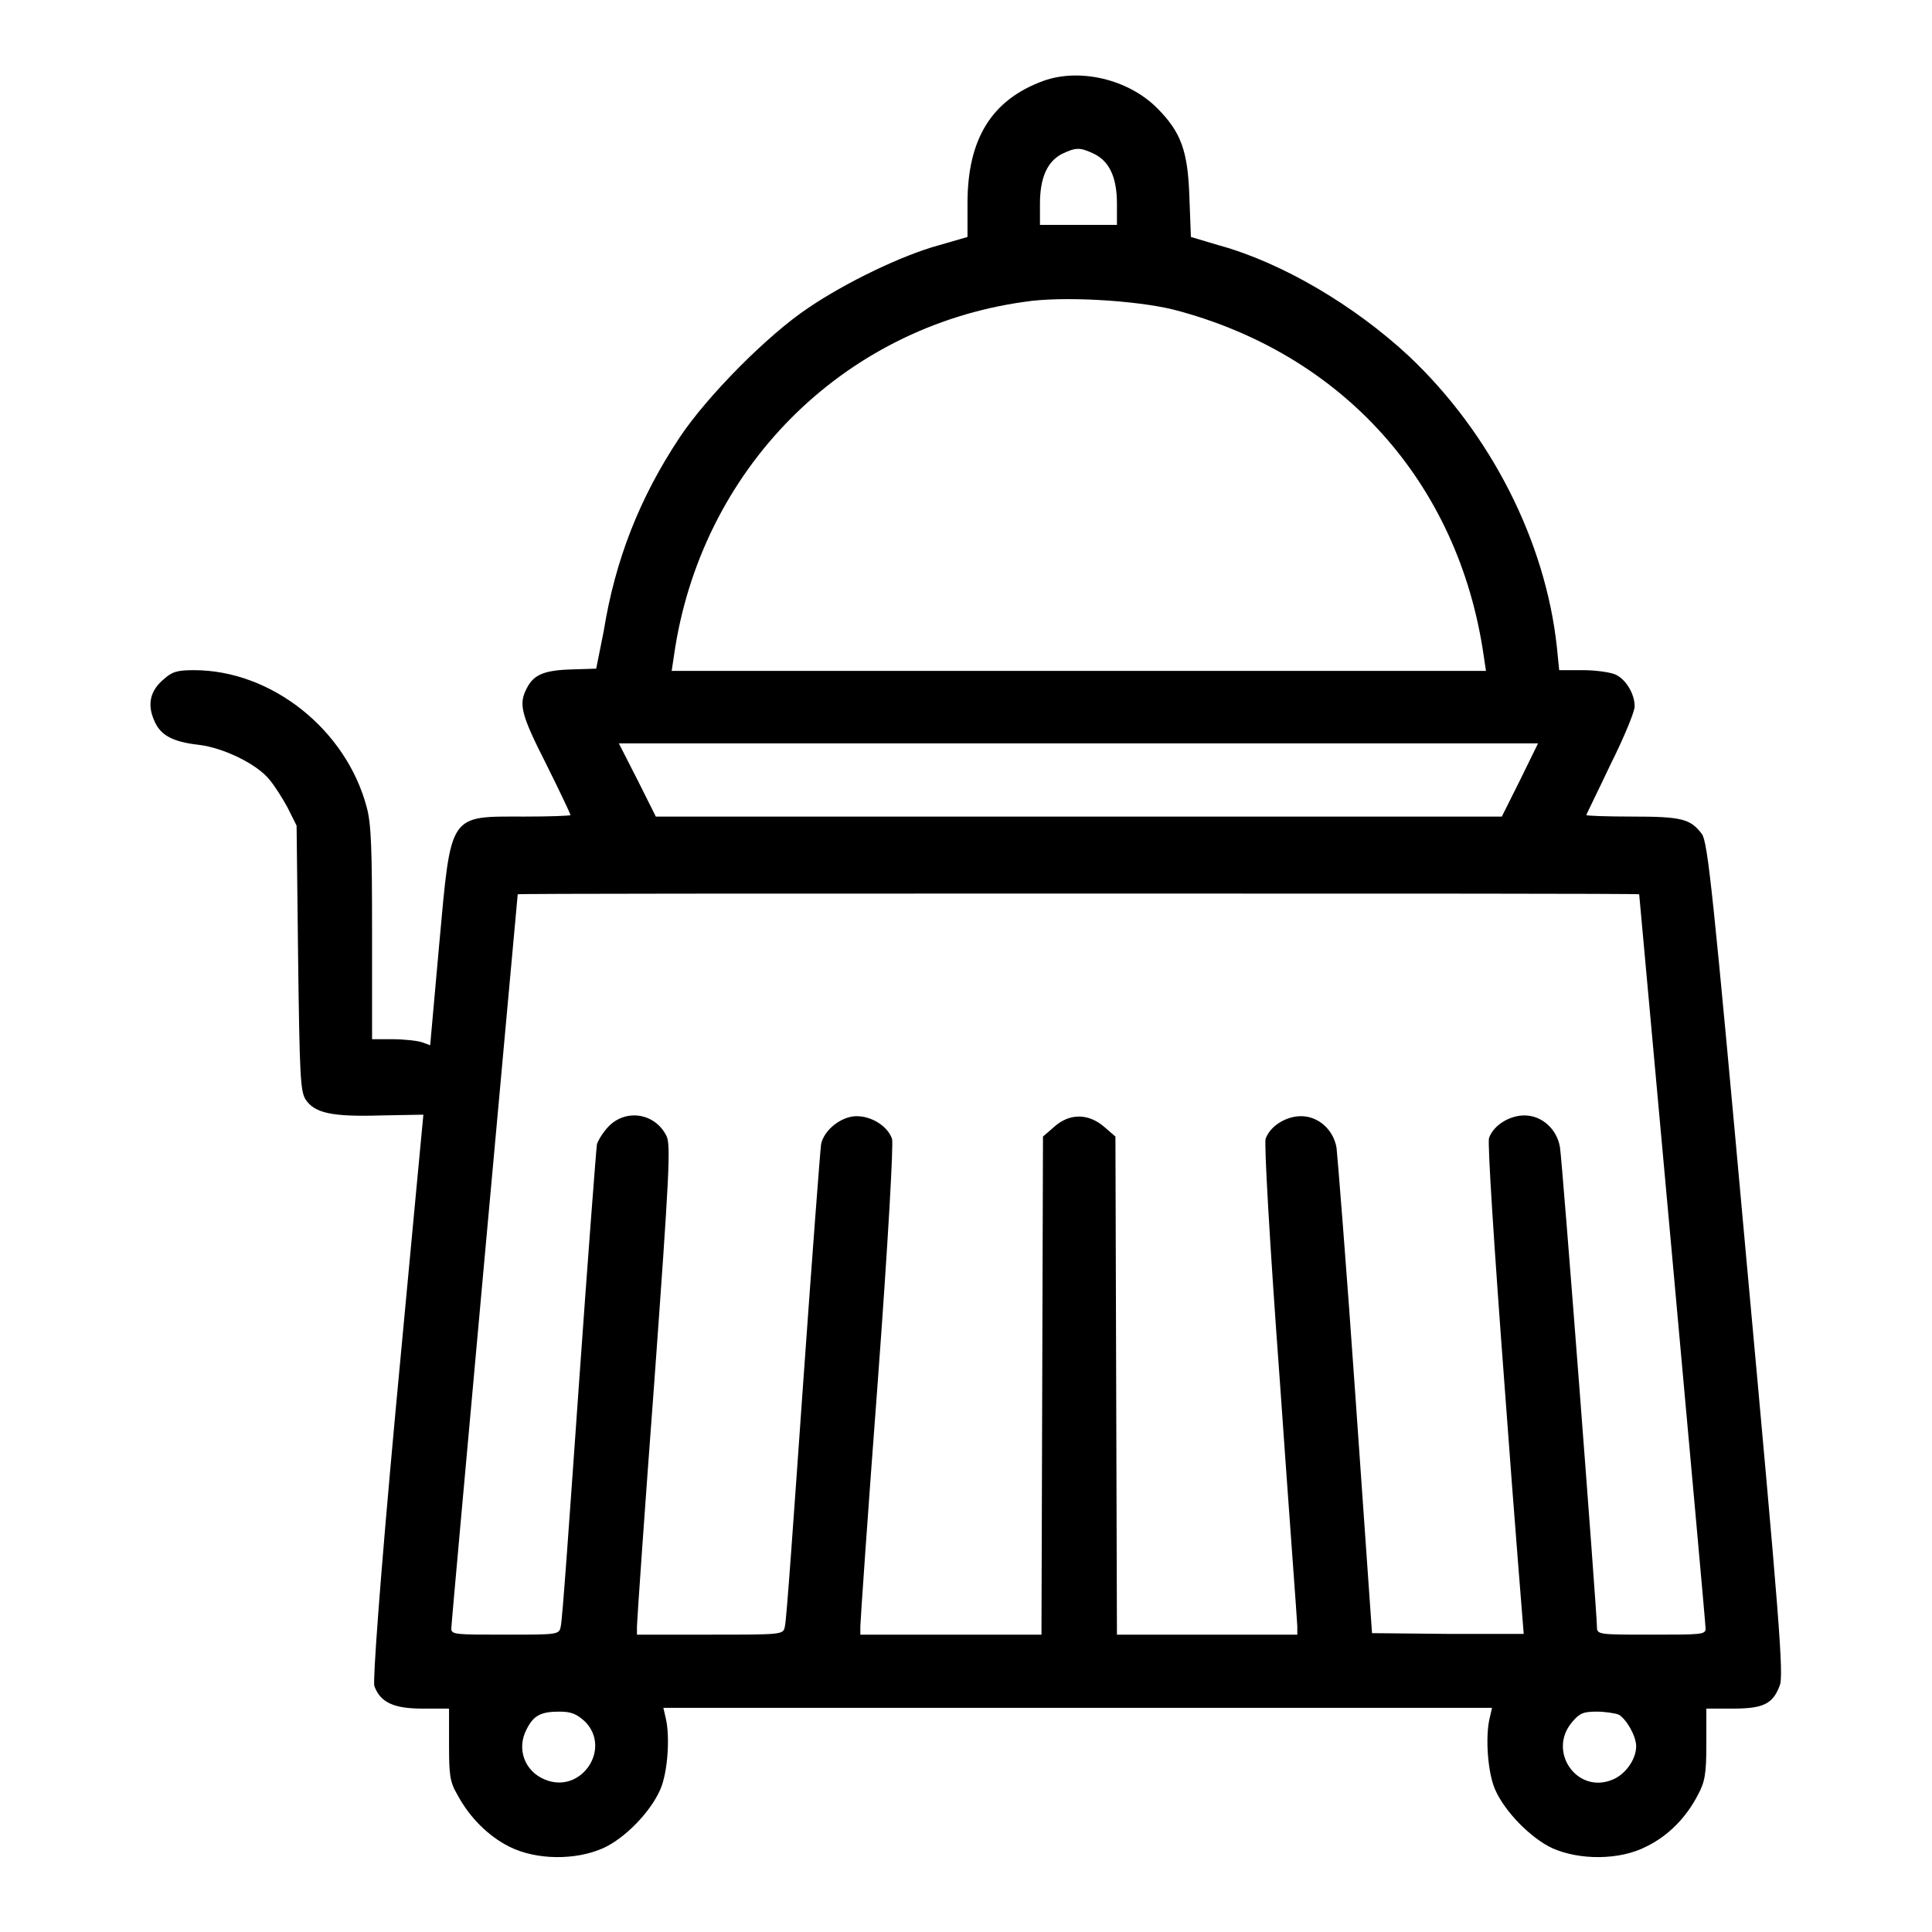
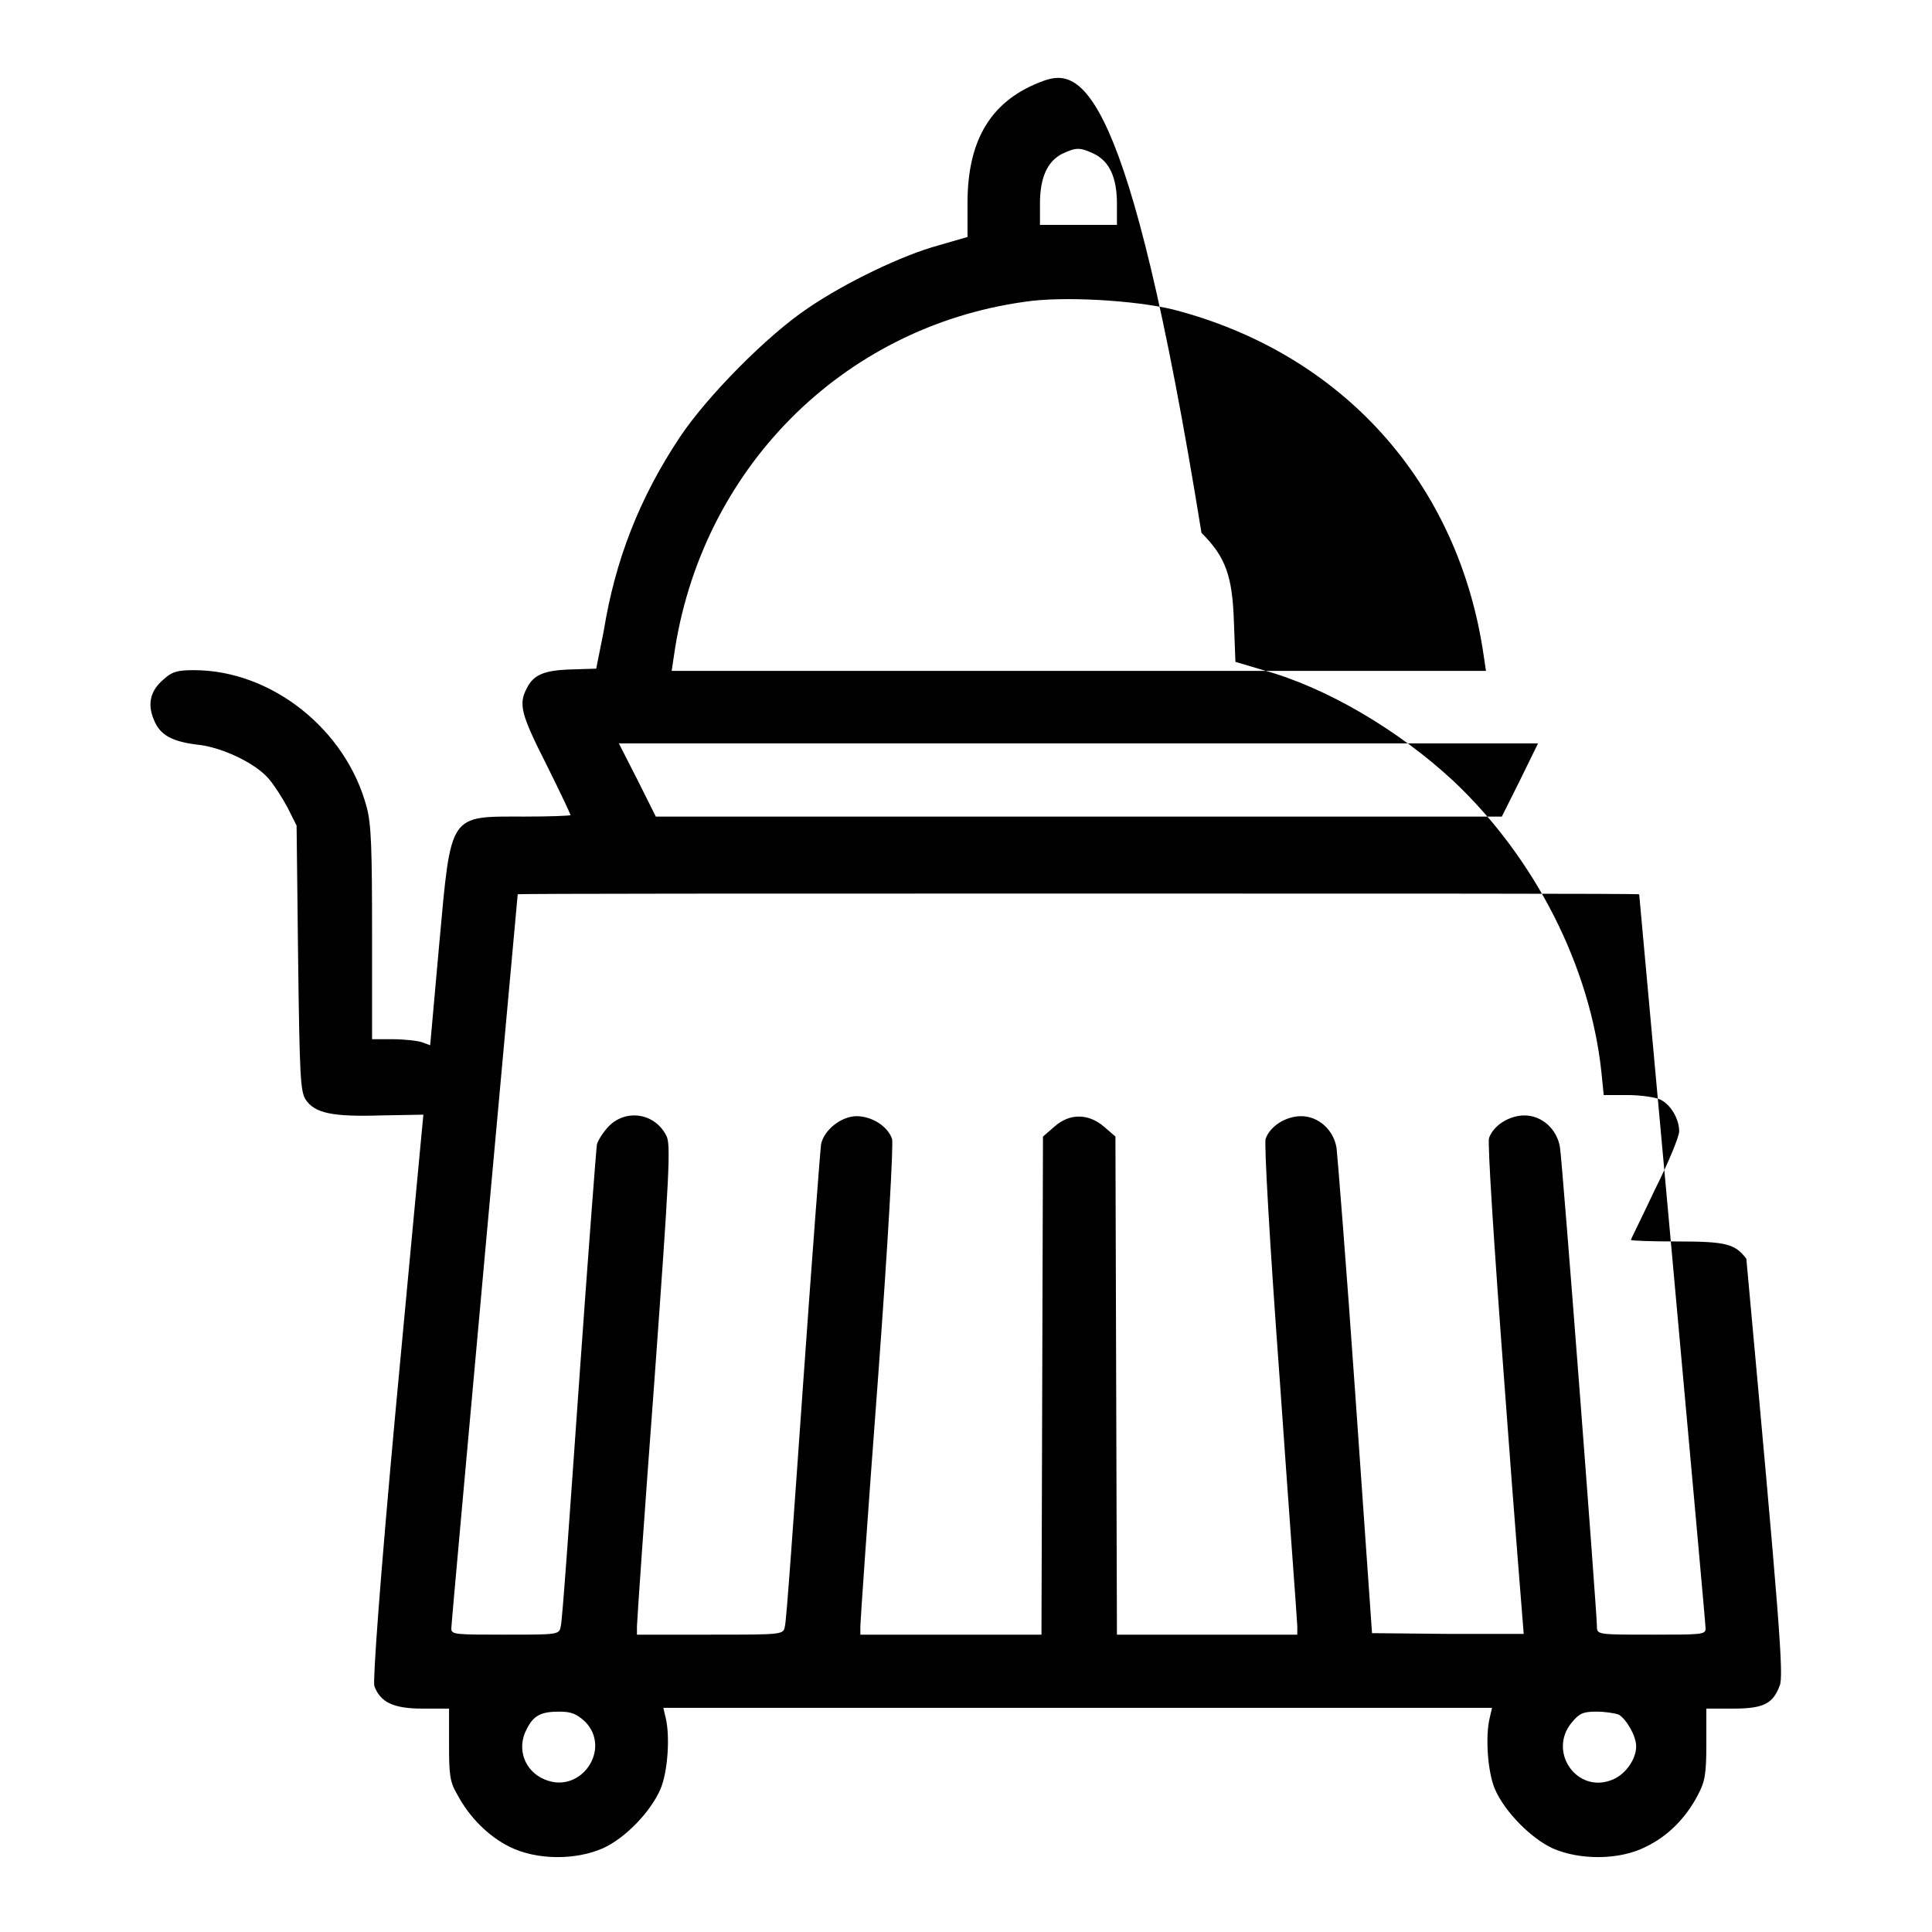
<svg xmlns="http://www.w3.org/2000/svg" version="1.1" x="0px" y="0px" viewBox="0 0 256 256" enable-background="new 0 0 256 256" xml:space="preserve">
  <g>
    <g>
      <g>
-         <path fill="#000000" d="M138.3,10.7c-6.9,2.5-10.1,7.7-10.1,16.2v4.5l-3.8,1.1c-4.8,1.3-12.3,4.9-17.3,8.3c-5.4,3.6-13.4,11.7-17,17.1c-5.4,8.1-8.6,16.4-10.1,25.7L79,88.6l-3.2,0.1c-3.7,0.1-5.1,0.7-6,2.5c-1.1,2.1-0.8,3.4,2.6,10.1c1.8,3.6,3.2,6.6,3.2,6.7c0,0.1-2.8,0.2-6.1,0.2c-10.1,0-9.7-0.6-11.3,16.9l-1.2,13.4l-1.1-0.4c-0.6-0.2-2.4-0.4-3.9-0.4h-2.7v-14c0-11.1-0.1-14.5-0.7-16.7c-2.7-10.3-12.6-18.2-22.9-18.2c-2.2,0-2.9,0.2-4,1.2c-1.8,1.5-2.2,3.3-1.3,5.4c0.8,2,2.4,2.9,6,3.3c3.2,0.4,7.6,2.5,9.3,4.6c0.6,0.7,1.7,2.4,2.4,3.7l1.2,2.4l0.2,17.5c0.2,15.7,0.3,17.7,1,18.8c1.2,1.8,3.5,2.3,10,2.1l5.6-0.1l-0.2,2.1c-0.1,1.2-1.7,17.9-3.5,37.3c-2.1,22.8-3,35.6-2.8,36.3c0.8,2.2,2.6,3,6.4,3h3.5v4.7c0,4.1,0.1,5,1.1,6.7c1.6,3,4.1,5.5,6.9,6.9c3.6,1.8,8.8,1.8,12.4,0.2c2.9-1.3,6.3-4.8,7.6-7.8c1-2.3,1.3-7.1,0.7-9.5l-0.3-1.3h54.9h54.9l-0.3,1.3c-0.6,2.4-0.3,7.2,0.7,9.5c1.3,3,4.8,6.5,7.6,7.8c3.6,1.6,8.9,1.6,12.4-0.2c2.9-1.4,5.3-3.8,6.9-6.9c0.9-1.7,1.1-2.7,1.1-6.7v-4.7h3.5c4,0,5.3-0.6,6.2-3c0.6-1.2,0-8.6-4.4-56.6c-4.4-48.5-5.1-55.2-5.9-56.3c-1.5-2-2.7-2.3-9.2-2.3c-3.4,0-6.1-0.1-6.1-0.2c0-0.1,1.5-3.1,3.2-6.7c1.8-3.6,3.2-7,3.2-7.7c0-1.7-1.2-3.6-2.5-4.2c-0.6-0.3-2.6-0.6-4.3-0.6h-3.2l-0.3-3c-1.5-14.1-8.8-28.4-19.6-38.6c-7.2-6.7-16.8-12.4-25.2-14.7l-3.7-1.1l-0.2-5.3c-0.2-6.1-1.1-8.6-4.3-11.8C149.5,10.5,143.1,9,138.3,10.7z M145,20.4c2,1,3,3.1,3,6.6v2.8h-5.1h-5.1V27c0-3.5,1-5.6,2.9-6.6C142.6,19.5,143.1,19.5,145,20.4z M155.4,41c22.5,5.8,37.9,23,41.2,45.9l0.3,2h-54H89l0.3-2c3.5-24.6,22.2-43.5,46.4-46.9C140.8,39.2,150.4,39.8,155.4,41z M201.4,103.4l-2.4,4.8h-56.1H86.9l-2.4-4.8L82,98.5h60.9h60.9L201.4,103.4z M217.2,118.5c0,0.1,2,21.8,4.4,48.3c2.4,26.5,4.4,48.5,4.4,49c0,0.8-0.6,0.8-7.2,0.8c-7.1,0-7.2,0-7.2-1.1c0-1.8-4.6-61.9-4.9-63.5c-0.4-2.4-2.4-4.2-4.7-4.2c-2,0-4.1,1.3-4.7,3c-0.2,0.6,0.6,13.4,2.1,33.3c1.3,17.8,2.5,32.3,2.5,32.4c0,0-4.5,0-10,0l-10.1-0.1l-2.2-31.4c-1.2-17.3-2.4-32.1-2.5-32.9c-0.4-2.4-2.4-4.2-4.7-4.2c-2,0-4.1,1.3-4.7,3c-0.2,0.6,0.5,13.3,1.9,32.3c1.2,17.2,2.3,31.8,2.3,32.3v1.1h-12h-11.9l-0.1-33l-0.1-33l-1.5-1.3c-2.1-1.8-4.6-1.8-6.6,0l-1.5,1.3l-0.1,33l-0.1,33h-12h-12v-1.1c0-0.6,1-15.1,2.3-32.3c1.4-18.9,2.1-31.7,1.9-32.3c-0.6-1.7-2.7-3-4.7-3c-2,0-4.3,1.8-4.7,3.7c-0.1,0.6-1.2,15-2.4,32c-1.2,17-2.2,31.4-2.4,31.9c-0.2,1.1-0.2,1.1-9.9,1.1h-9.7v-1.1c0-0.6,1-15.1,2.3-32.4c2-27.6,2.2-31.5,1.6-32.6c-1.5-3-5.3-3.6-7.6-1.3c-0.7,0.7-1.4,1.8-1.6,2.4c-0.1,0.6-1.2,15-2.4,32c-1.2,17-2.2,31.4-2.4,31.9c-0.2,1.1-0.3,1.1-7.3,1.1c-6.6,0-7.2,0-7.2-0.8c0-0.5,2-22.5,4.4-49c2.4-26.5,4.4-48.2,4.4-48.3c0-0.1,33.4-0.1,74.3-0.1C183.8,118.4,217.2,118.4,217.2,118.5z M77.5,228.1c3.6,3.6-0.5,9.7-5.3,7.7c-2.7-1.1-3.8-4.1-2.4-6.7c0.9-1.8,1.9-2.3,4.3-2.3C75.7,226.8,76.4,227.1,77.5,228.1z M214.5,227.2c1,0.6,2.3,2.8,2.3,4.2c0,1.7-1.4,3.7-3.1,4.4c-4.7,2-8.7-3.7-5.4-7.6c1-1.2,1.5-1.4,3.3-1.4C212.6,226.8,214,227,214.5,227.2z" />
+         <path fill="#000000" d="M138.3,10.7c-6.9,2.5-10.1,7.7-10.1,16.2v4.5l-3.8,1.1c-4.8,1.3-12.3,4.9-17.3,8.3c-5.4,3.6-13.4,11.7-17,17.1c-5.4,8.1-8.6,16.4-10.1,25.7L79,88.6l-3.2,0.1c-3.7,0.1-5.1,0.7-6,2.5c-1.1,2.1-0.8,3.4,2.6,10.1c1.8,3.6,3.2,6.6,3.2,6.7c0,0.1-2.8,0.2-6.1,0.2c-10.1,0-9.7-0.6-11.3,16.9l-1.2,13.4l-1.1-0.4c-0.6-0.2-2.4-0.4-3.9-0.4h-2.7v-14c0-11.1-0.1-14.5-0.7-16.7c-2.7-10.3-12.6-18.2-22.9-18.2c-2.2,0-2.9,0.2-4,1.2c-1.8,1.5-2.2,3.3-1.3,5.4c0.8,2,2.4,2.9,6,3.3c3.2,0.4,7.6,2.5,9.3,4.6c0.6,0.7,1.7,2.4,2.4,3.7l1.2,2.4l0.2,17.5c0.2,15.7,0.3,17.7,1,18.8c1.2,1.8,3.5,2.3,10,2.1l5.6-0.1l-0.2,2.1c-0.1,1.2-1.7,17.9-3.5,37.3c-2.1,22.8-3,35.6-2.8,36.3c0.8,2.2,2.6,3,6.4,3h3.5v4.7c0,4.1,0.1,5,1.1,6.7c1.6,3,4.1,5.5,6.9,6.9c3.6,1.8,8.8,1.8,12.4,0.2c2.9-1.3,6.3-4.8,7.6-7.8c1-2.3,1.3-7.1,0.7-9.5l-0.3-1.3h54.9h54.9l-0.3,1.3c-0.6,2.4-0.3,7.2,0.7,9.5c1.3,3,4.8,6.5,7.6,7.8c3.6,1.6,8.9,1.6,12.4-0.2c2.9-1.4,5.3-3.8,6.9-6.9c0.9-1.7,1.1-2.7,1.1-6.7v-4.7h3.5c4,0,5.3-0.6,6.2-3c0.6-1.2,0-8.6-4.4-56.6c-1.5-2-2.7-2.3-9.2-2.3c-3.4,0-6.1-0.1-6.1-0.2c0-0.1,1.5-3.1,3.2-6.7c1.8-3.6,3.2-7,3.2-7.7c0-1.7-1.2-3.6-2.5-4.2c-0.6-0.3-2.6-0.6-4.3-0.6h-3.2l-0.3-3c-1.5-14.1-8.8-28.4-19.6-38.6c-7.2-6.7-16.8-12.4-25.2-14.7l-3.7-1.1l-0.2-5.3c-0.2-6.1-1.1-8.6-4.3-11.8C149.5,10.5,143.1,9,138.3,10.7z M145,20.4c2,1,3,3.1,3,6.6v2.8h-5.1h-5.1V27c0-3.5,1-5.6,2.9-6.6C142.6,19.5,143.1,19.5,145,20.4z M155.4,41c22.5,5.8,37.9,23,41.2,45.9l0.3,2h-54H89l0.3-2c3.5-24.6,22.2-43.5,46.4-46.9C140.8,39.2,150.4,39.8,155.4,41z M201.4,103.4l-2.4,4.8h-56.1H86.9l-2.4-4.8L82,98.5h60.9h60.9L201.4,103.4z M217.2,118.5c0,0.1,2,21.8,4.4,48.3c2.4,26.5,4.4,48.5,4.4,49c0,0.8-0.6,0.8-7.2,0.8c-7.1,0-7.2,0-7.2-1.1c0-1.8-4.6-61.9-4.9-63.5c-0.4-2.4-2.4-4.2-4.7-4.2c-2,0-4.1,1.3-4.7,3c-0.2,0.6,0.6,13.4,2.1,33.3c1.3,17.8,2.5,32.3,2.5,32.4c0,0-4.5,0-10,0l-10.1-0.1l-2.2-31.4c-1.2-17.3-2.4-32.1-2.5-32.9c-0.4-2.4-2.4-4.2-4.7-4.2c-2,0-4.1,1.3-4.7,3c-0.2,0.6,0.5,13.3,1.9,32.3c1.2,17.2,2.3,31.8,2.3,32.3v1.1h-12h-11.9l-0.1-33l-0.1-33l-1.5-1.3c-2.1-1.8-4.6-1.8-6.6,0l-1.5,1.3l-0.1,33l-0.1,33h-12h-12v-1.1c0-0.6,1-15.1,2.3-32.3c1.4-18.9,2.1-31.7,1.9-32.3c-0.6-1.7-2.7-3-4.7-3c-2,0-4.3,1.8-4.7,3.7c-0.1,0.6-1.2,15-2.4,32c-1.2,17-2.2,31.4-2.4,31.9c-0.2,1.1-0.2,1.1-9.9,1.1h-9.7v-1.1c0-0.6,1-15.1,2.3-32.4c2-27.6,2.2-31.5,1.6-32.6c-1.5-3-5.3-3.6-7.6-1.3c-0.7,0.7-1.4,1.8-1.6,2.4c-0.1,0.6-1.2,15-2.4,32c-1.2,17-2.2,31.4-2.4,31.9c-0.2,1.1-0.3,1.1-7.3,1.1c-6.6,0-7.2,0-7.2-0.8c0-0.5,2-22.5,4.4-49c2.4-26.5,4.4-48.2,4.4-48.3c0-0.1,33.4-0.1,74.3-0.1C183.8,118.4,217.2,118.4,217.2,118.5z M77.5,228.1c3.6,3.6-0.5,9.7-5.3,7.7c-2.7-1.1-3.8-4.1-2.4-6.7c0.9-1.8,1.9-2.3,4.3-2.3C75.7,226.8,76.4,227.1,77.5,228.1z M214.5,227.2c1,0.6,2.3,2.8,2.3,4.2c0,1.7-1.4,3.7-3.1,4.4c-4.7,2-8.7-3.7-5.4-7.6c1-1.2,1.5-1.4,3.3-1.4C212.6,226.8,214,227,214.5,227.2z" />
      </g>
    </g>
  </g>
</svg>